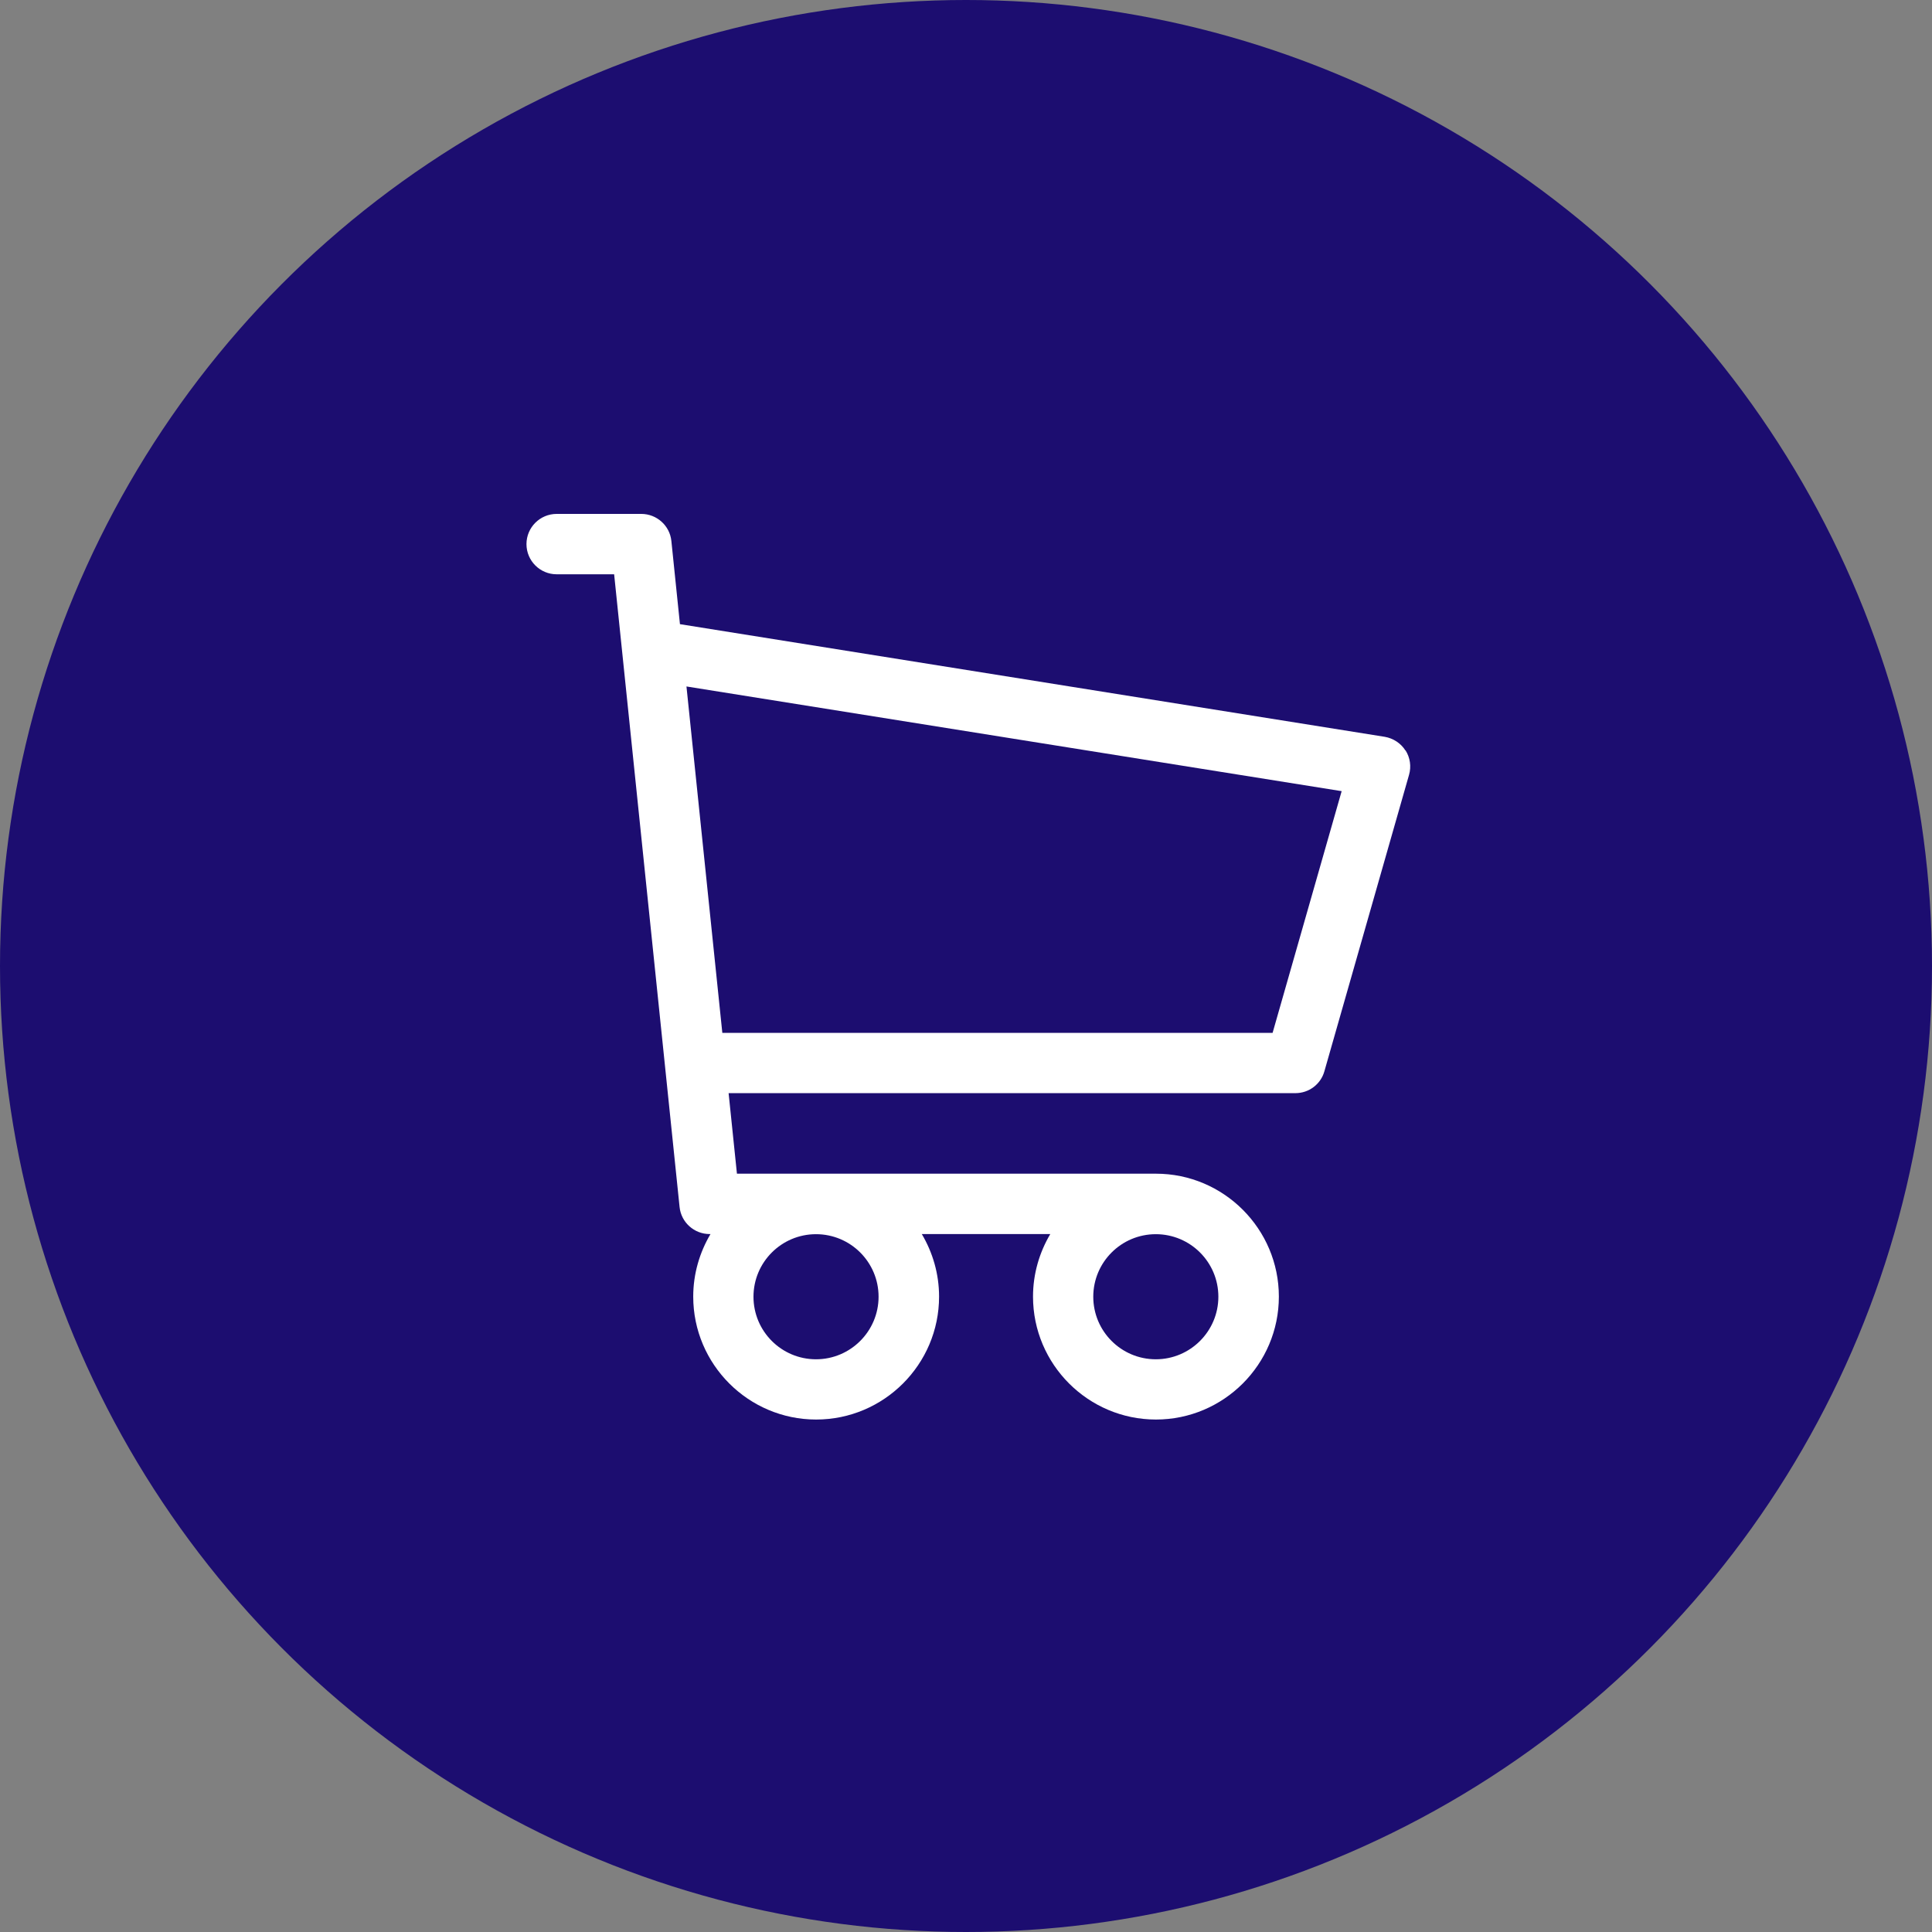
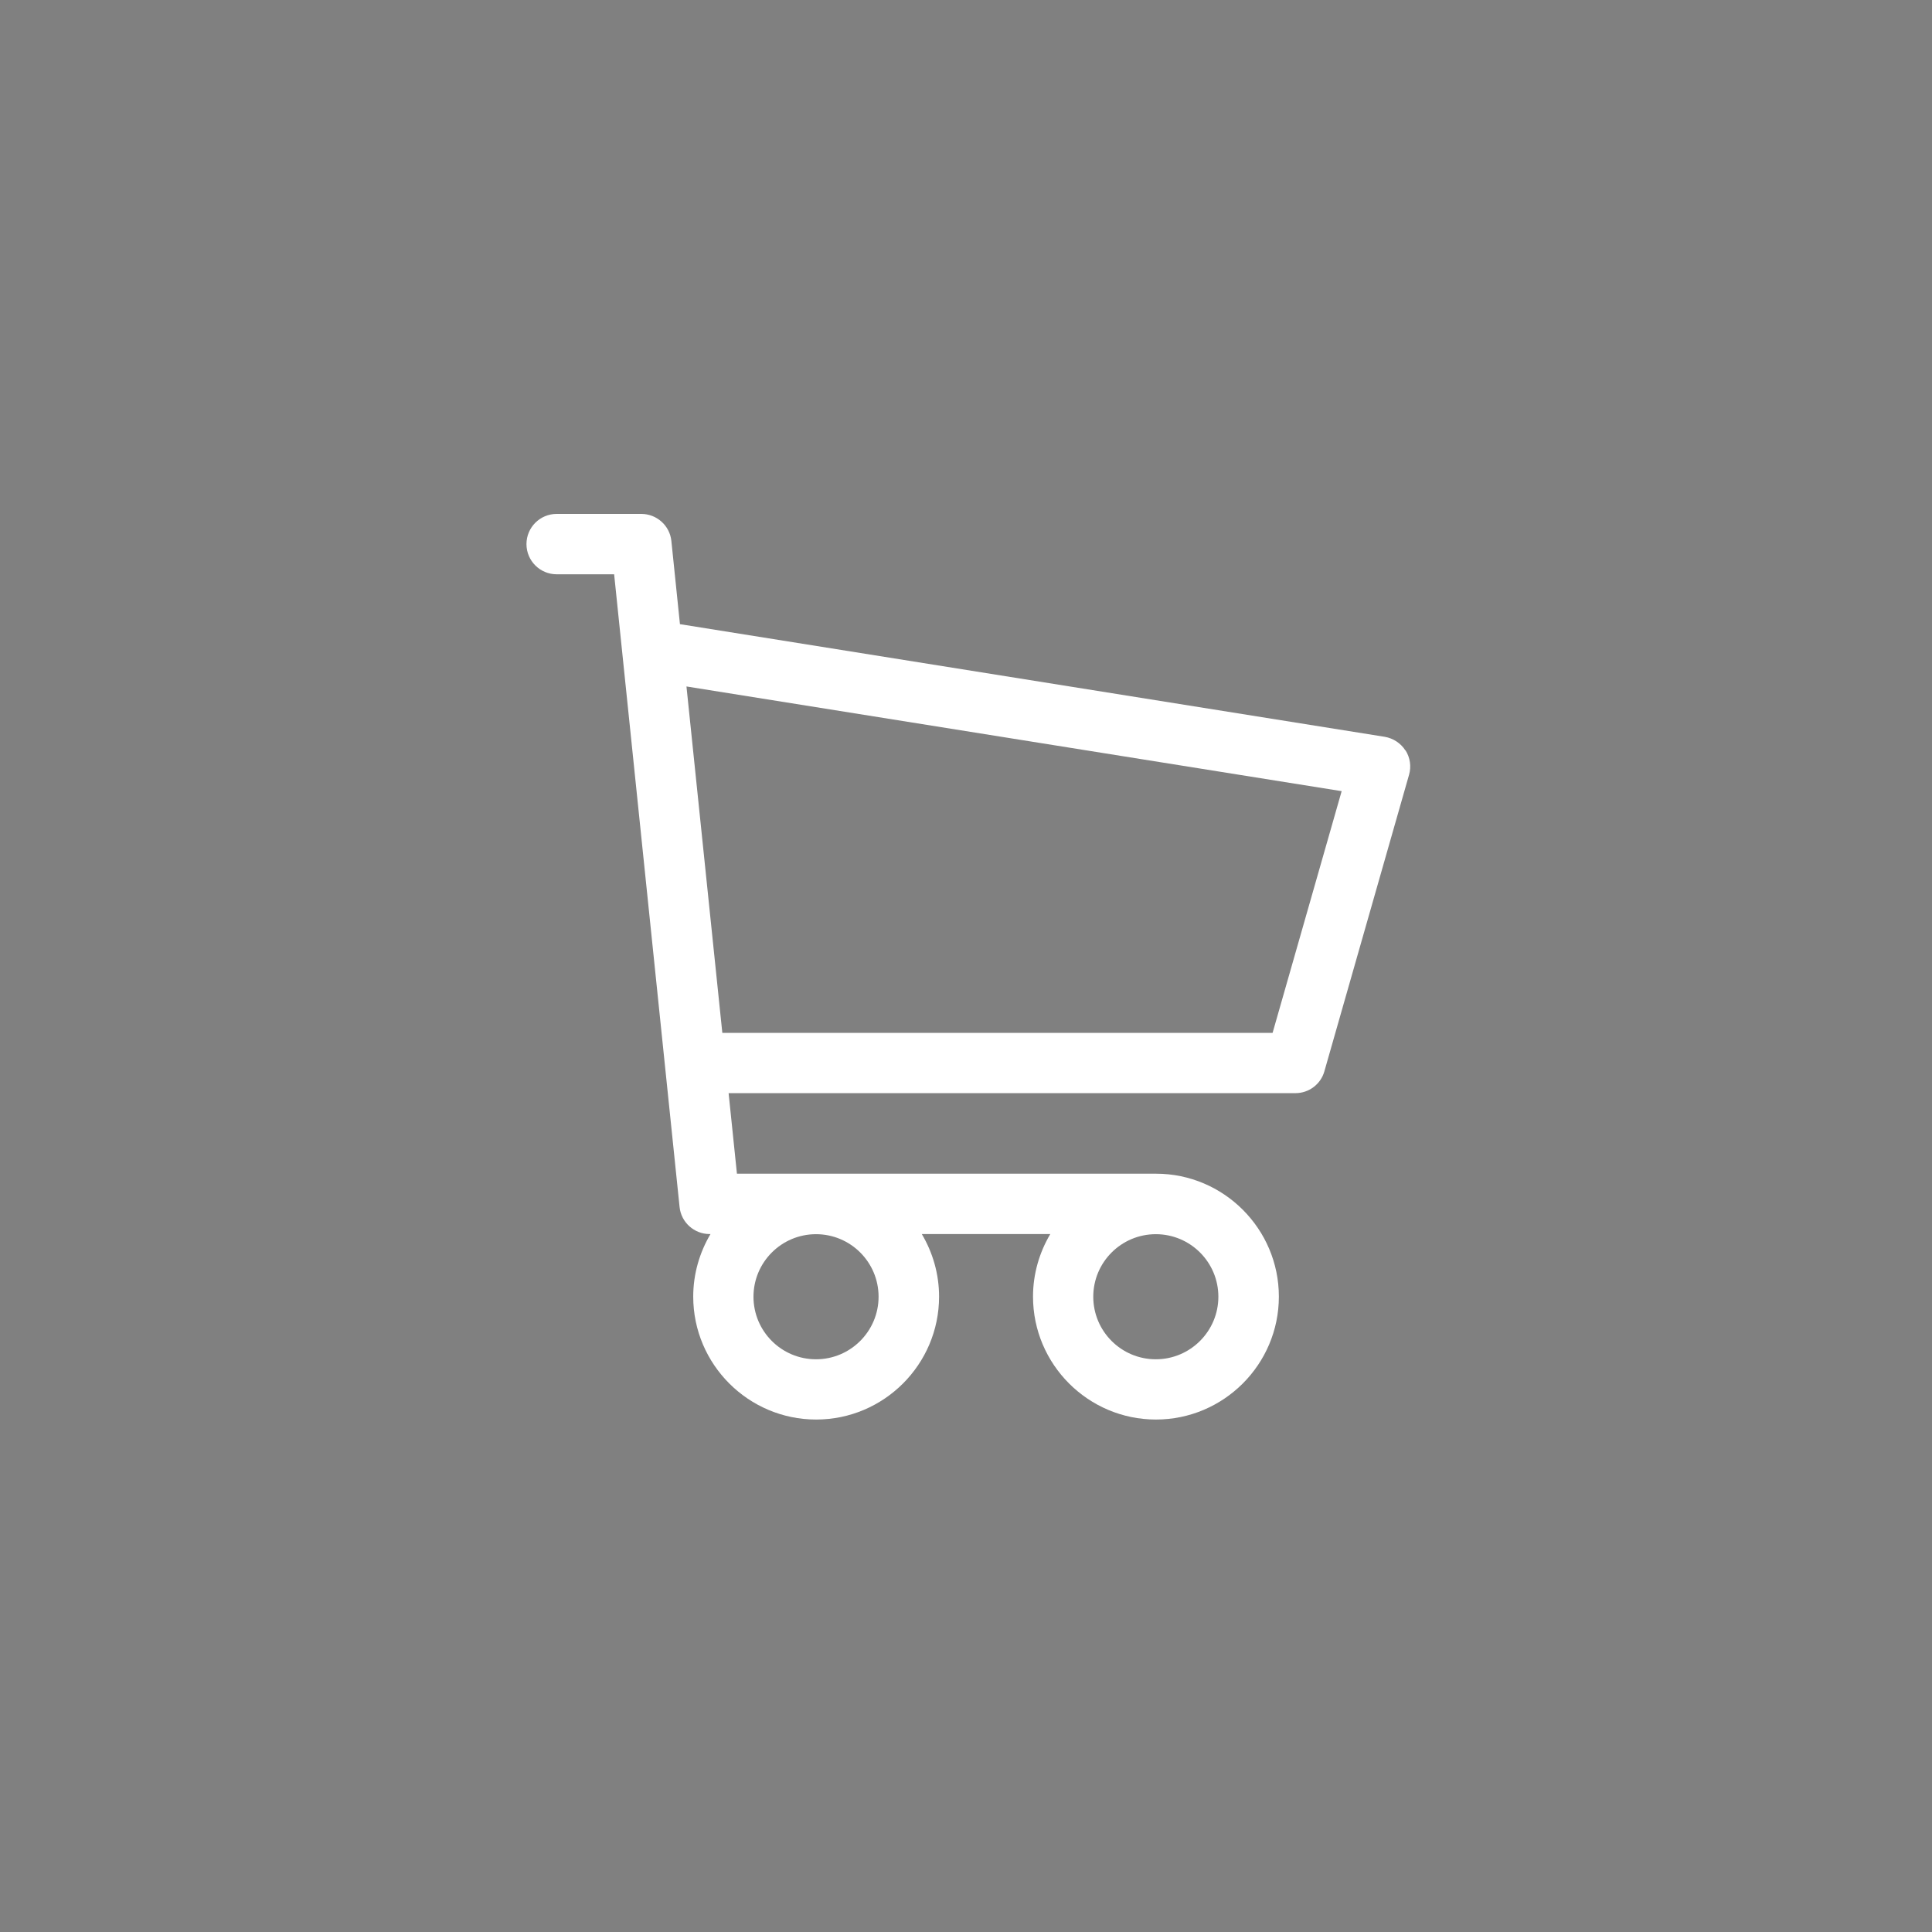
<svg xmlns="http://www.w3.org/2000/svg" viewBox="0 0 160 160">
  <rect x="0" y="0" width="160" height="160" fill="#808080" stroke="none" />
  <defs>
    <style>
      .cls-1 {
        fill: #fff;
      }

      .cls-2 {
        fill: #1c0d70;
      }
    </style>
  </defs>
  <g id="Layer_1" data-name="Layer 1">
-     <circle class="cls-2" cx="80" cy="80" r="80" />
-   </g>
+     </g>
  <g id="Layer_4" data-name="Layer 4">
    <path class="cls-1" d="M116.39,62.15c-.38-.6-1.01-1.01-1.71-1.13l-58.37-9.33-.71-6.89c-.13-1.27-1.21-2.24-2.49-2.24h-7.01c-1.38,0-2.5,1.12-2.5,2.5s1.12,2.5,2.5,2.5h4.76l5.42,52.4c.13,1.27,1.21,2.24,2.49,2.24h.07c-.9,1.52-1.43,3.29-1.43,5.18,0,5.61,4.57,10.18,10.18,10.18s10.18-4.57,10.18-10.18c0-1.89-.53-3.66-1.43-5.18h10.64c-.9,1.52-1.43,3.29-1.43,5.18,0,5.61,4.57,10.18,10.18,10.18s10.18-4.57,10.18-10.18-4.57-10.18-10.18-10.18h-34.7l-.69-6.67h46.94c1.12,0,2.1-.74,2.4-1.81l7.01-24.55c.2-.69.09-1.43-.29-2.03ZM72.76,107.39c0,2.85-2.32,5.18-5.18,5.18s-5.18-2.32-5.18-5.18,2.32-5.18,5.18-5.18,5.18,2.32,5.18,5.18ZM100.9,107.39c0,2.85-2.32,5.18-5.18,5.18s-5.18-2.32-5.18-5.18,2.32-5.18,5.18-5.18,5.18,2.32,5.18,5.18ZM105.39,85.54h-45.57l-2.97-28.69,54.26,8.67-5.72,20.02Z" />
  </g>
</svg>